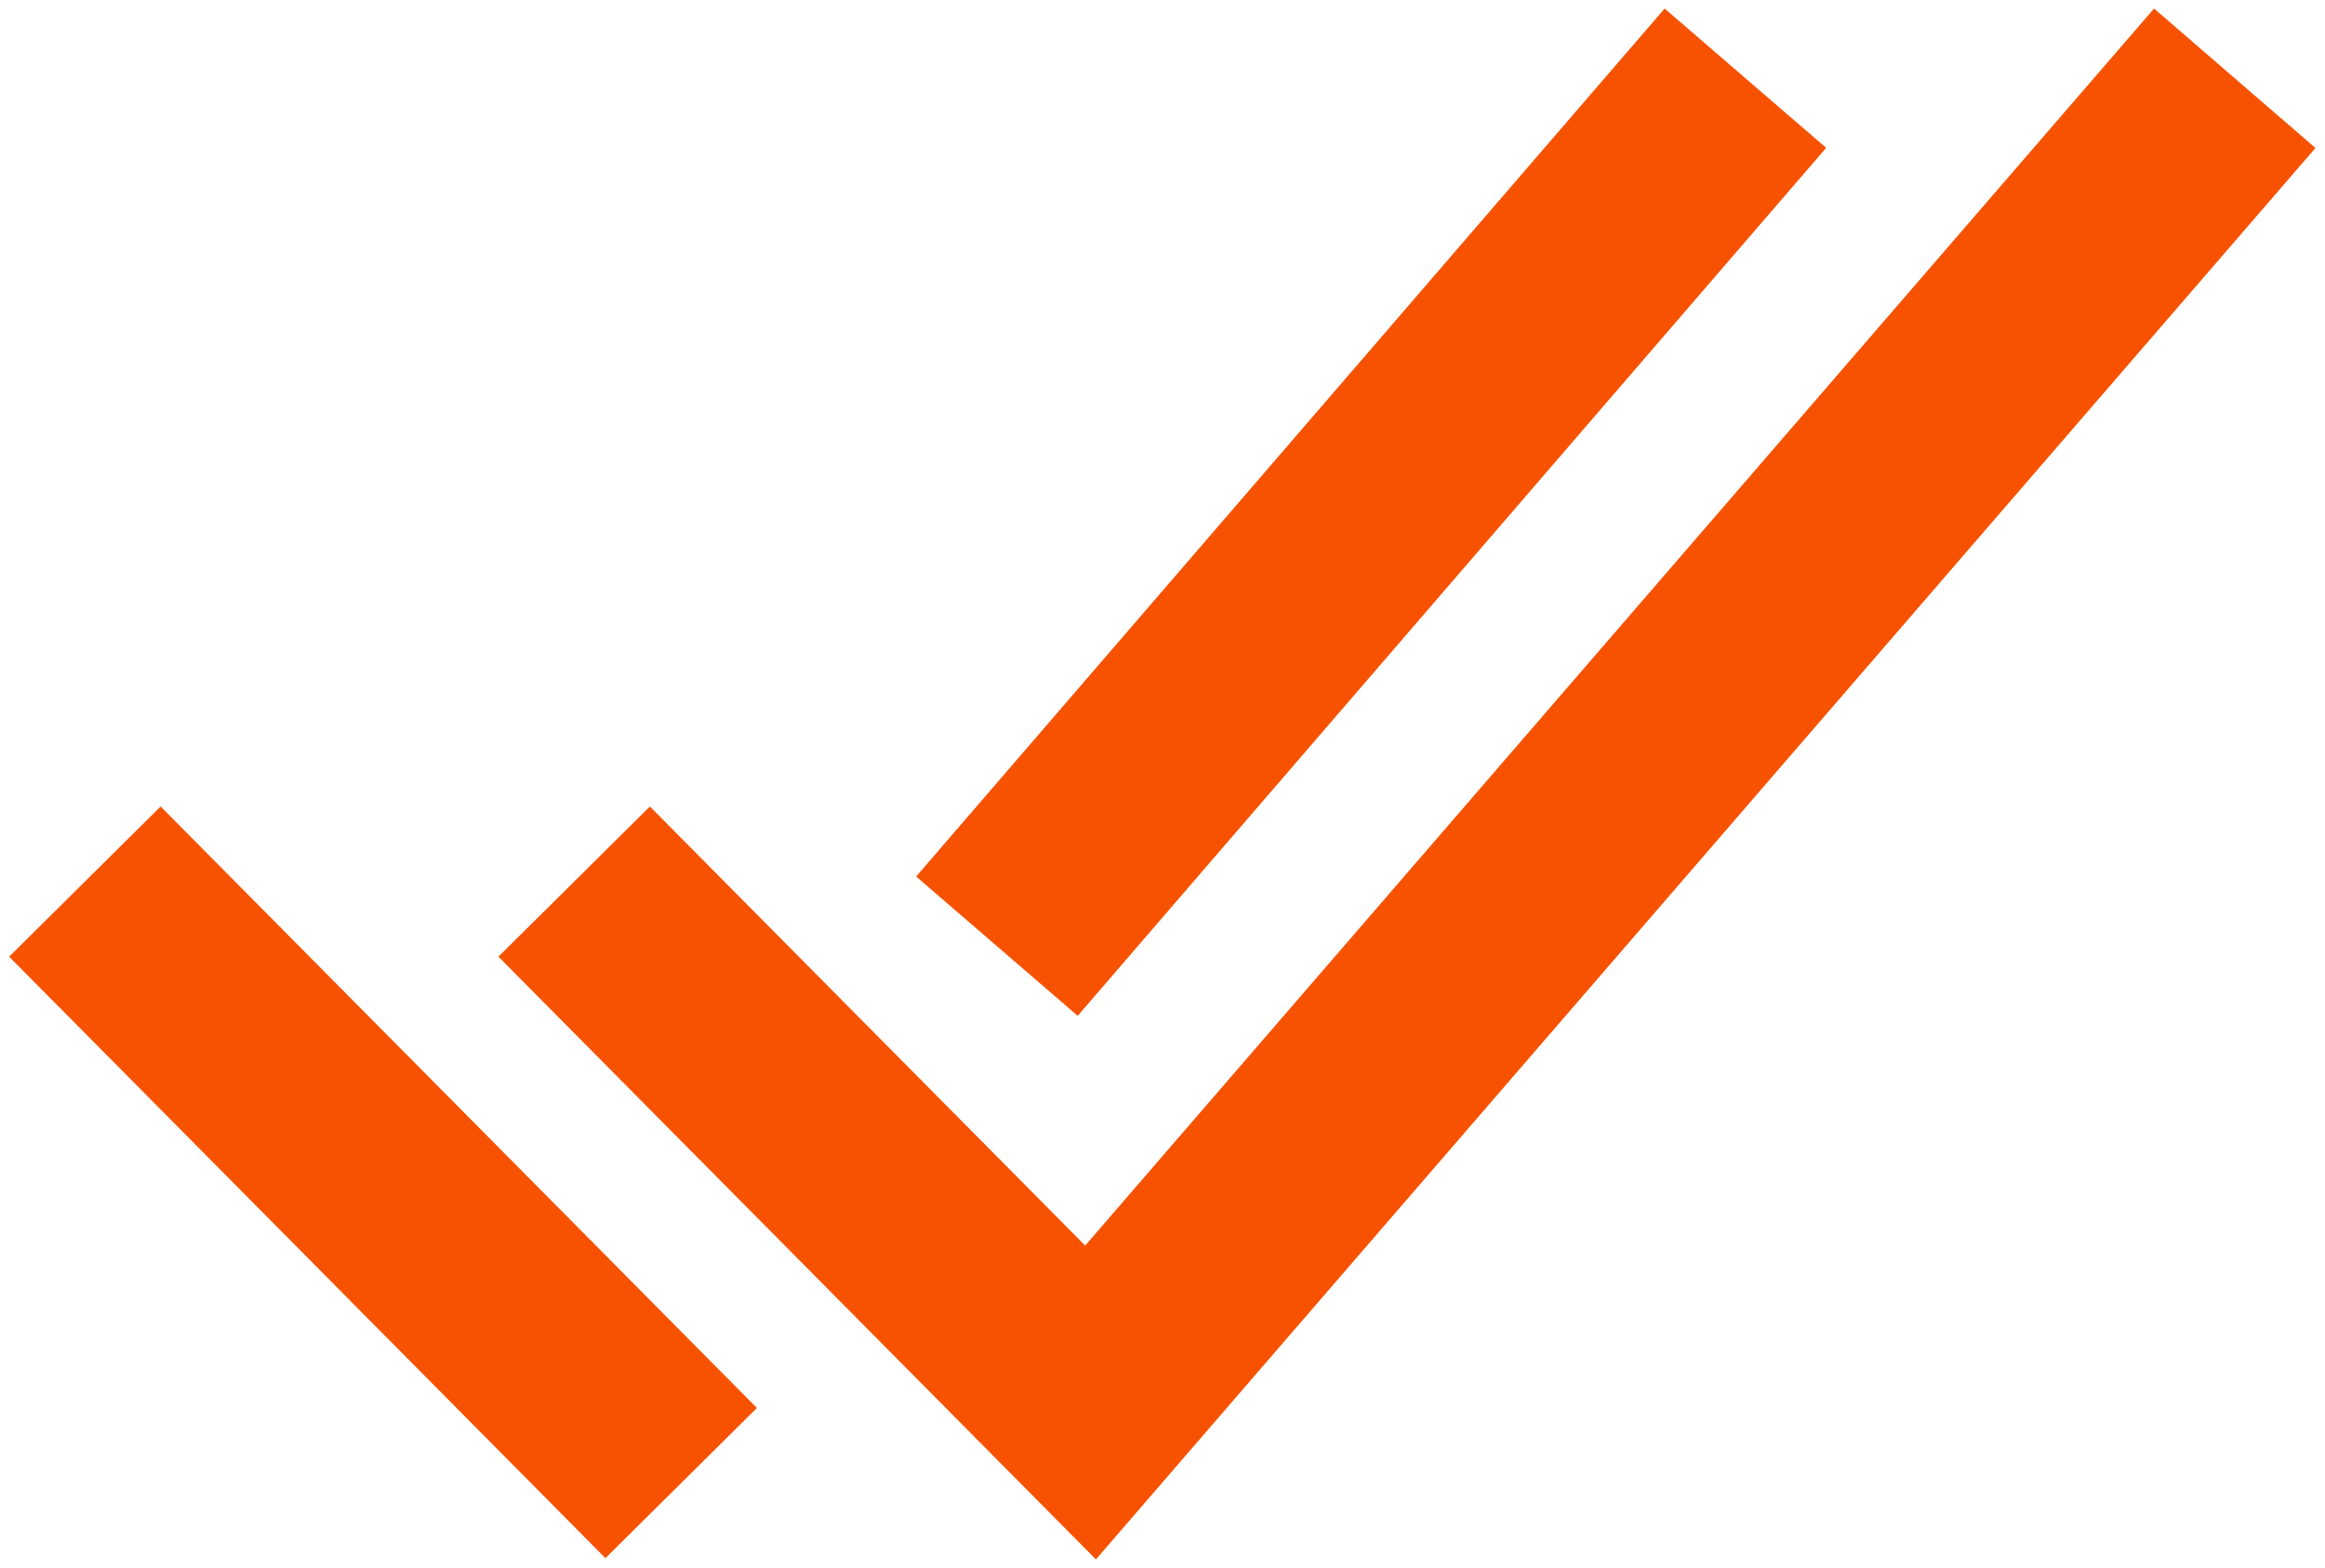
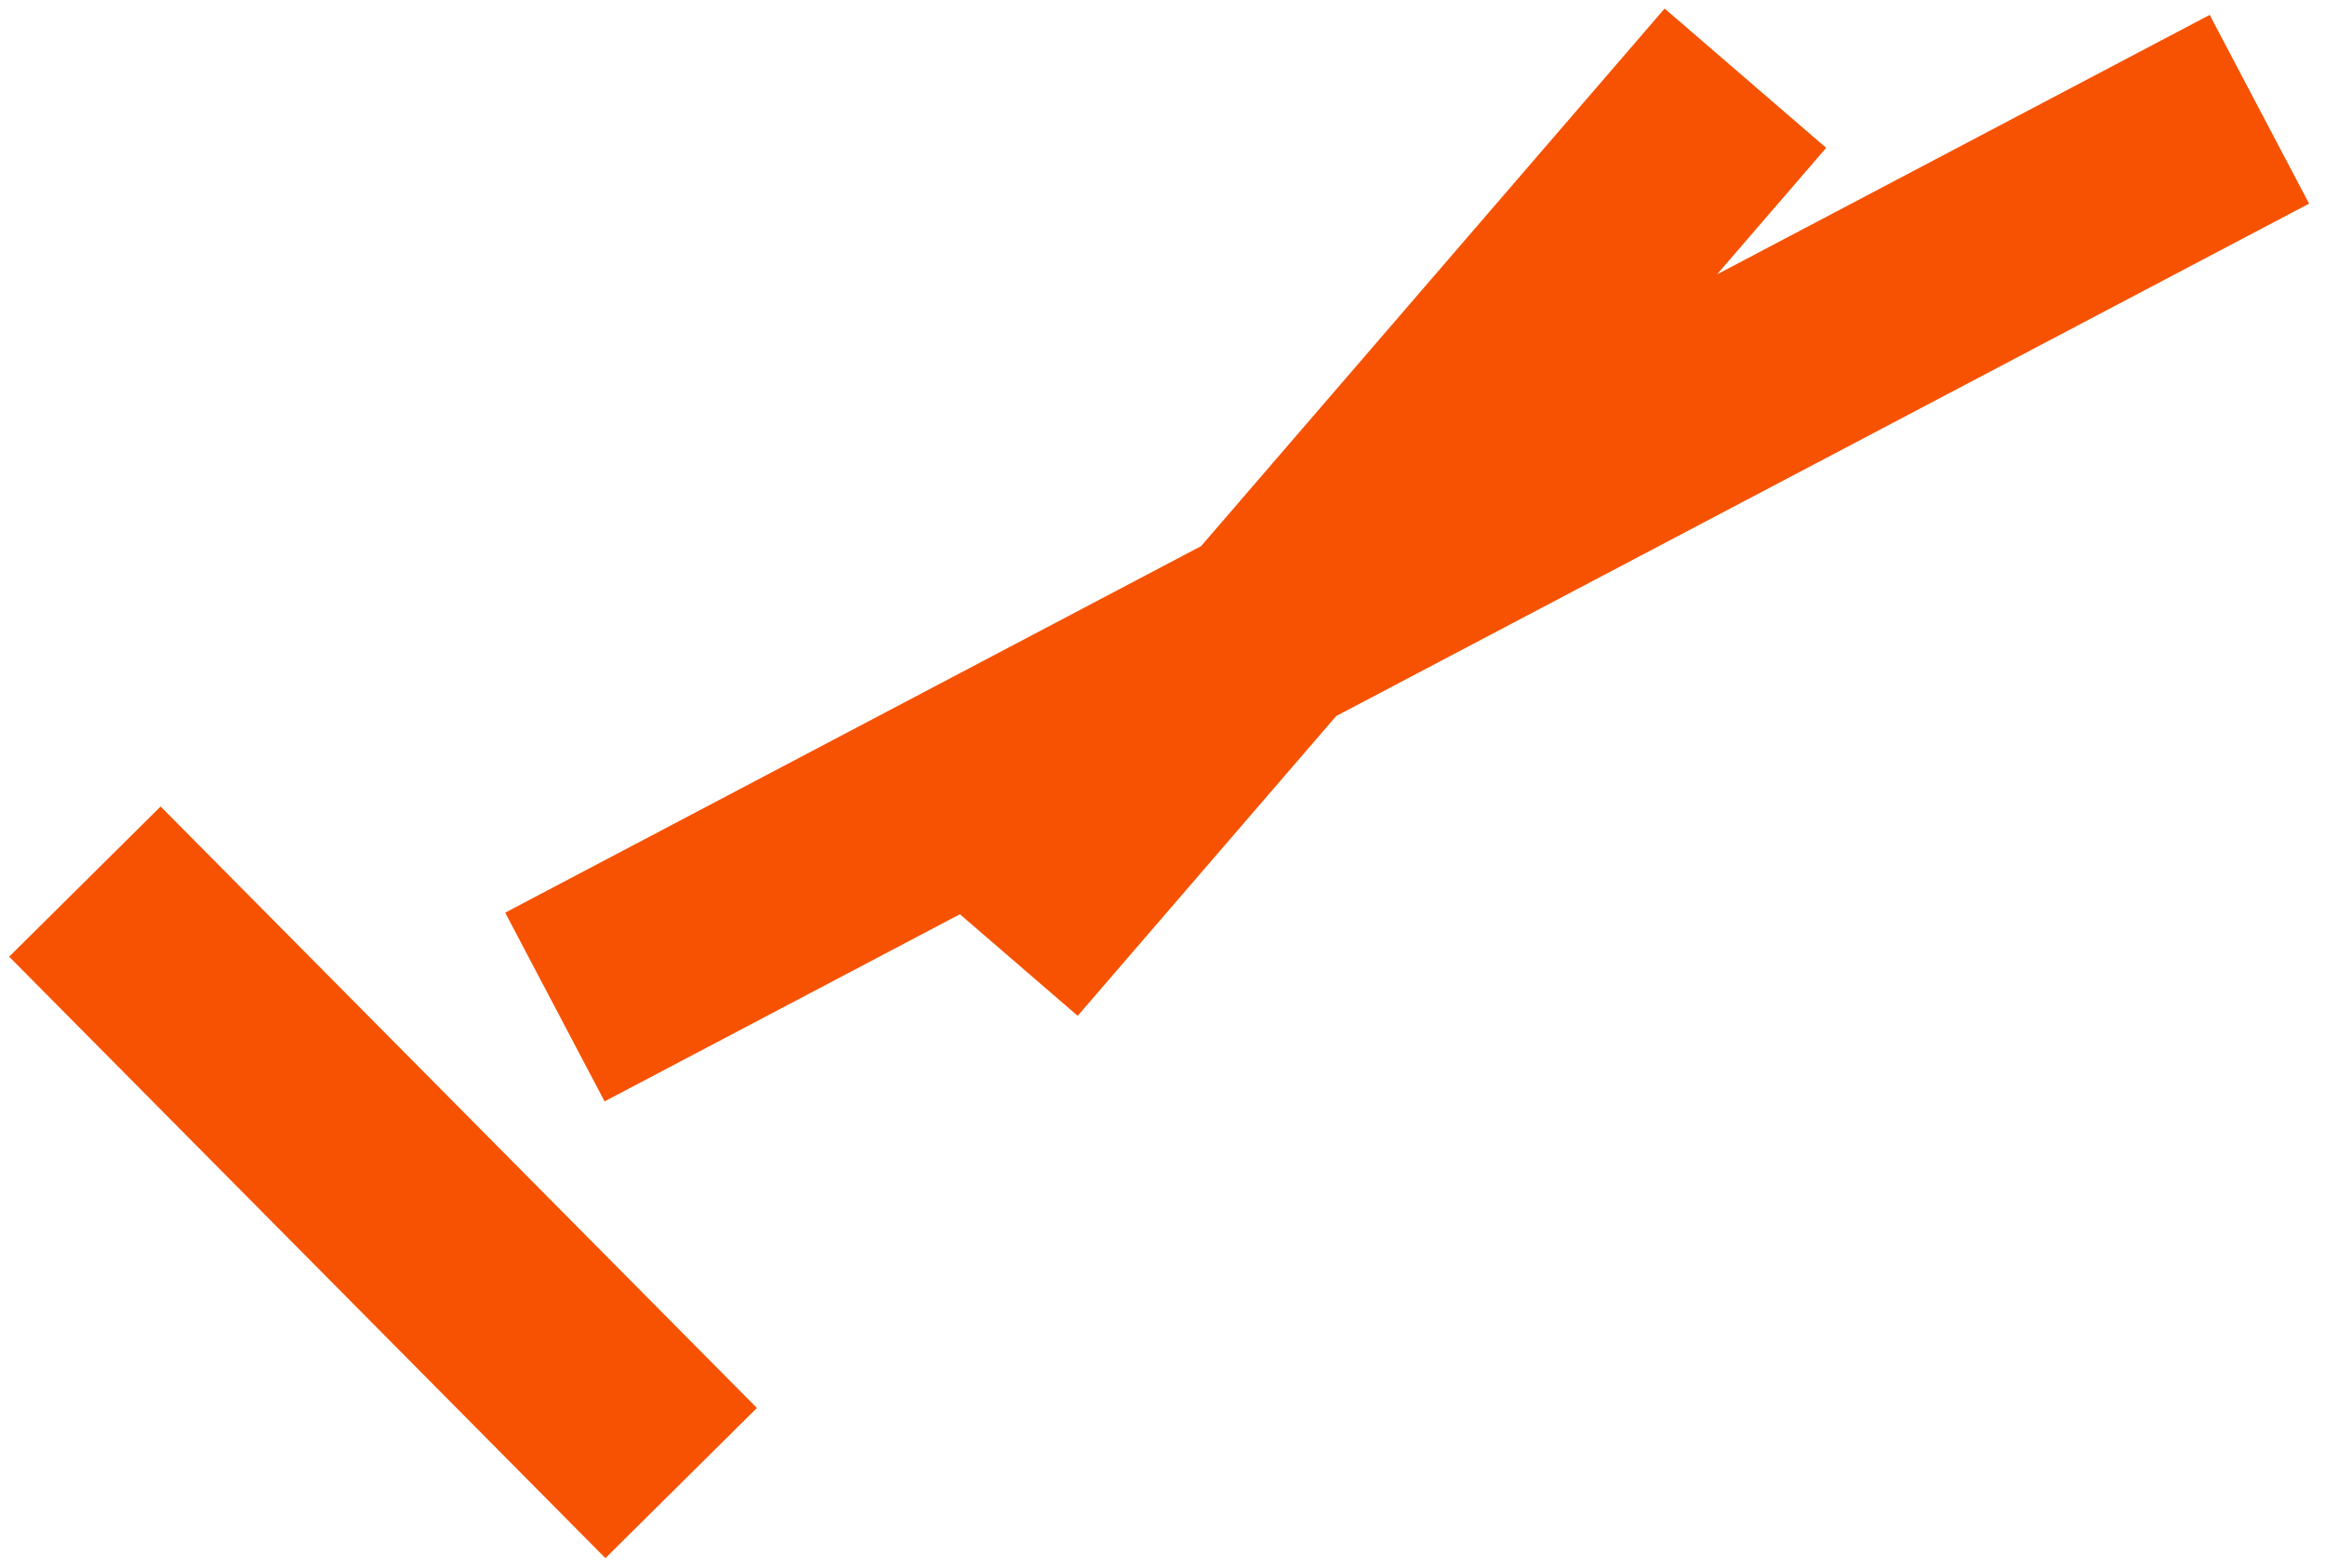
<svg xmlns="http://www.w3.org/2000/svg" width="218" height="147" viewBox="0 0 218 147" fill="none">
-   <path d="M203 14.905L102.254 131.5L60.876 89.761M56.828 131.953L15 89.761M157.124 14.905L100.005 81.142" stroke="#F75202" stroke-width="20" stroke-miterlimit="10" stroke-linecap="square" />
+   <path d="M203 14.905L60.876 89.761M56.828 131.953L15 89.761M157.124 14.905L100.005 81.142" stroke="#F75202" stroke-width="20" stroke-miterlimit="10" stroke-linecap="square" />
</svg>